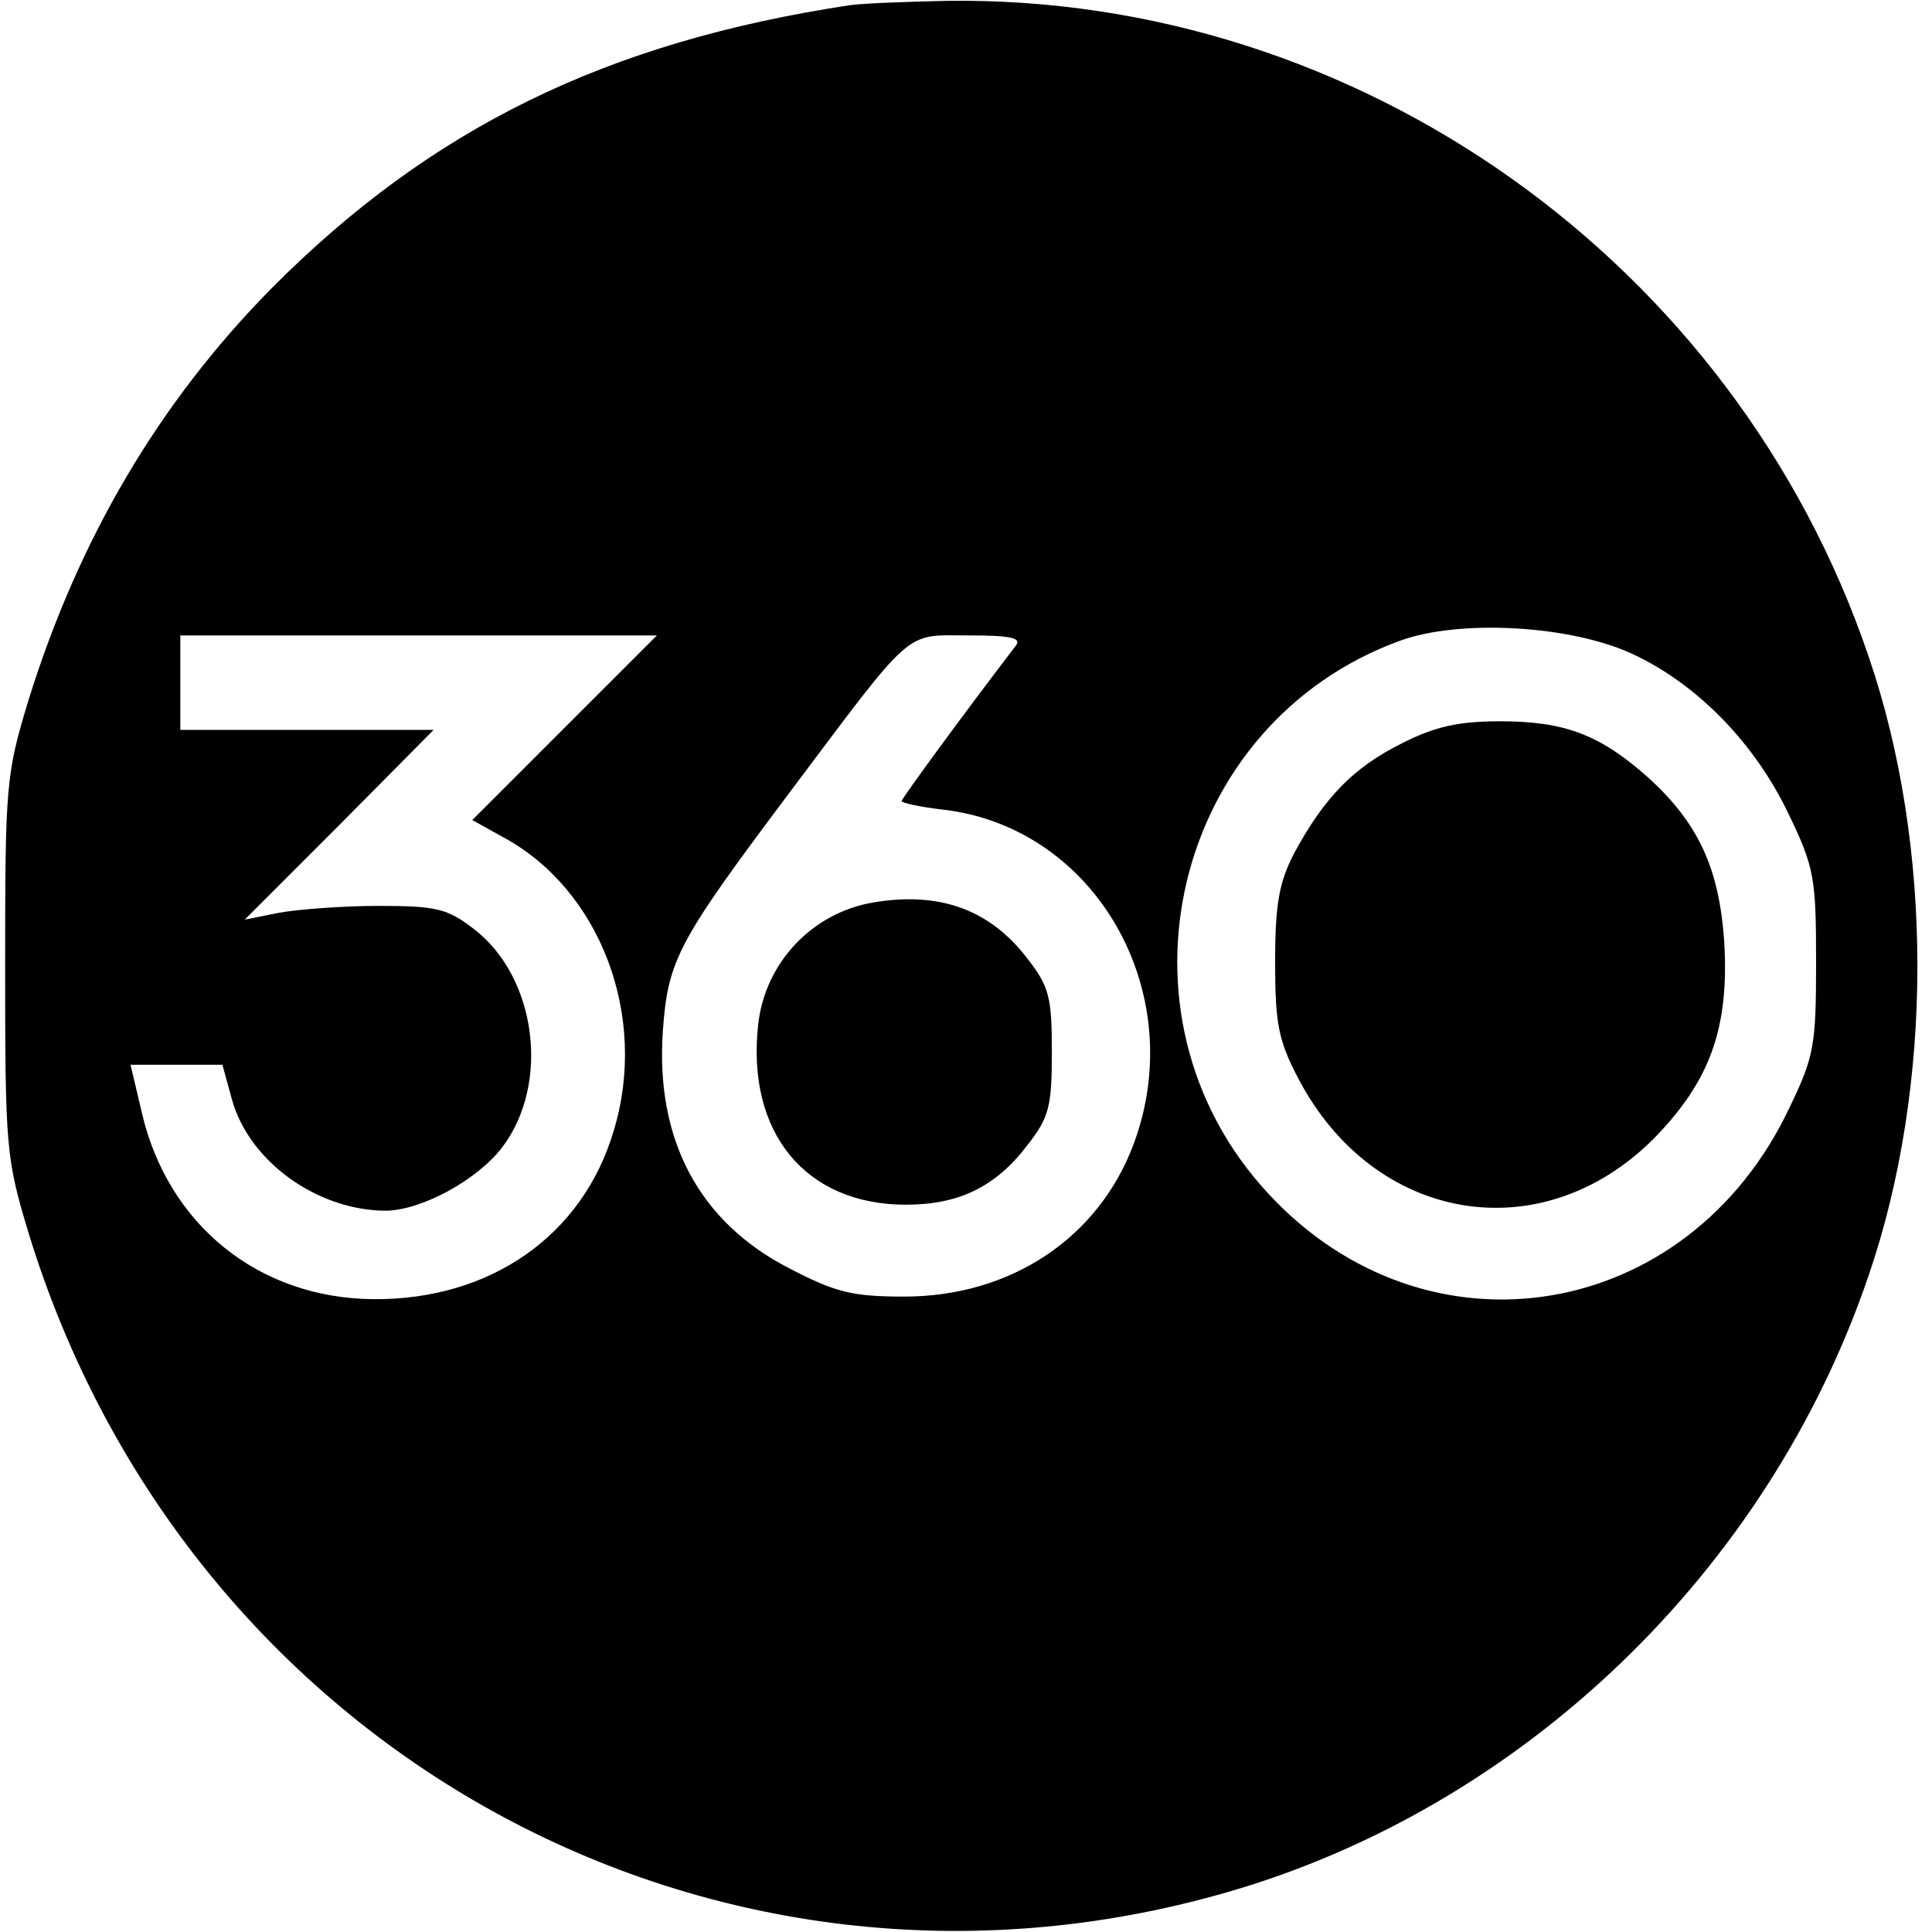
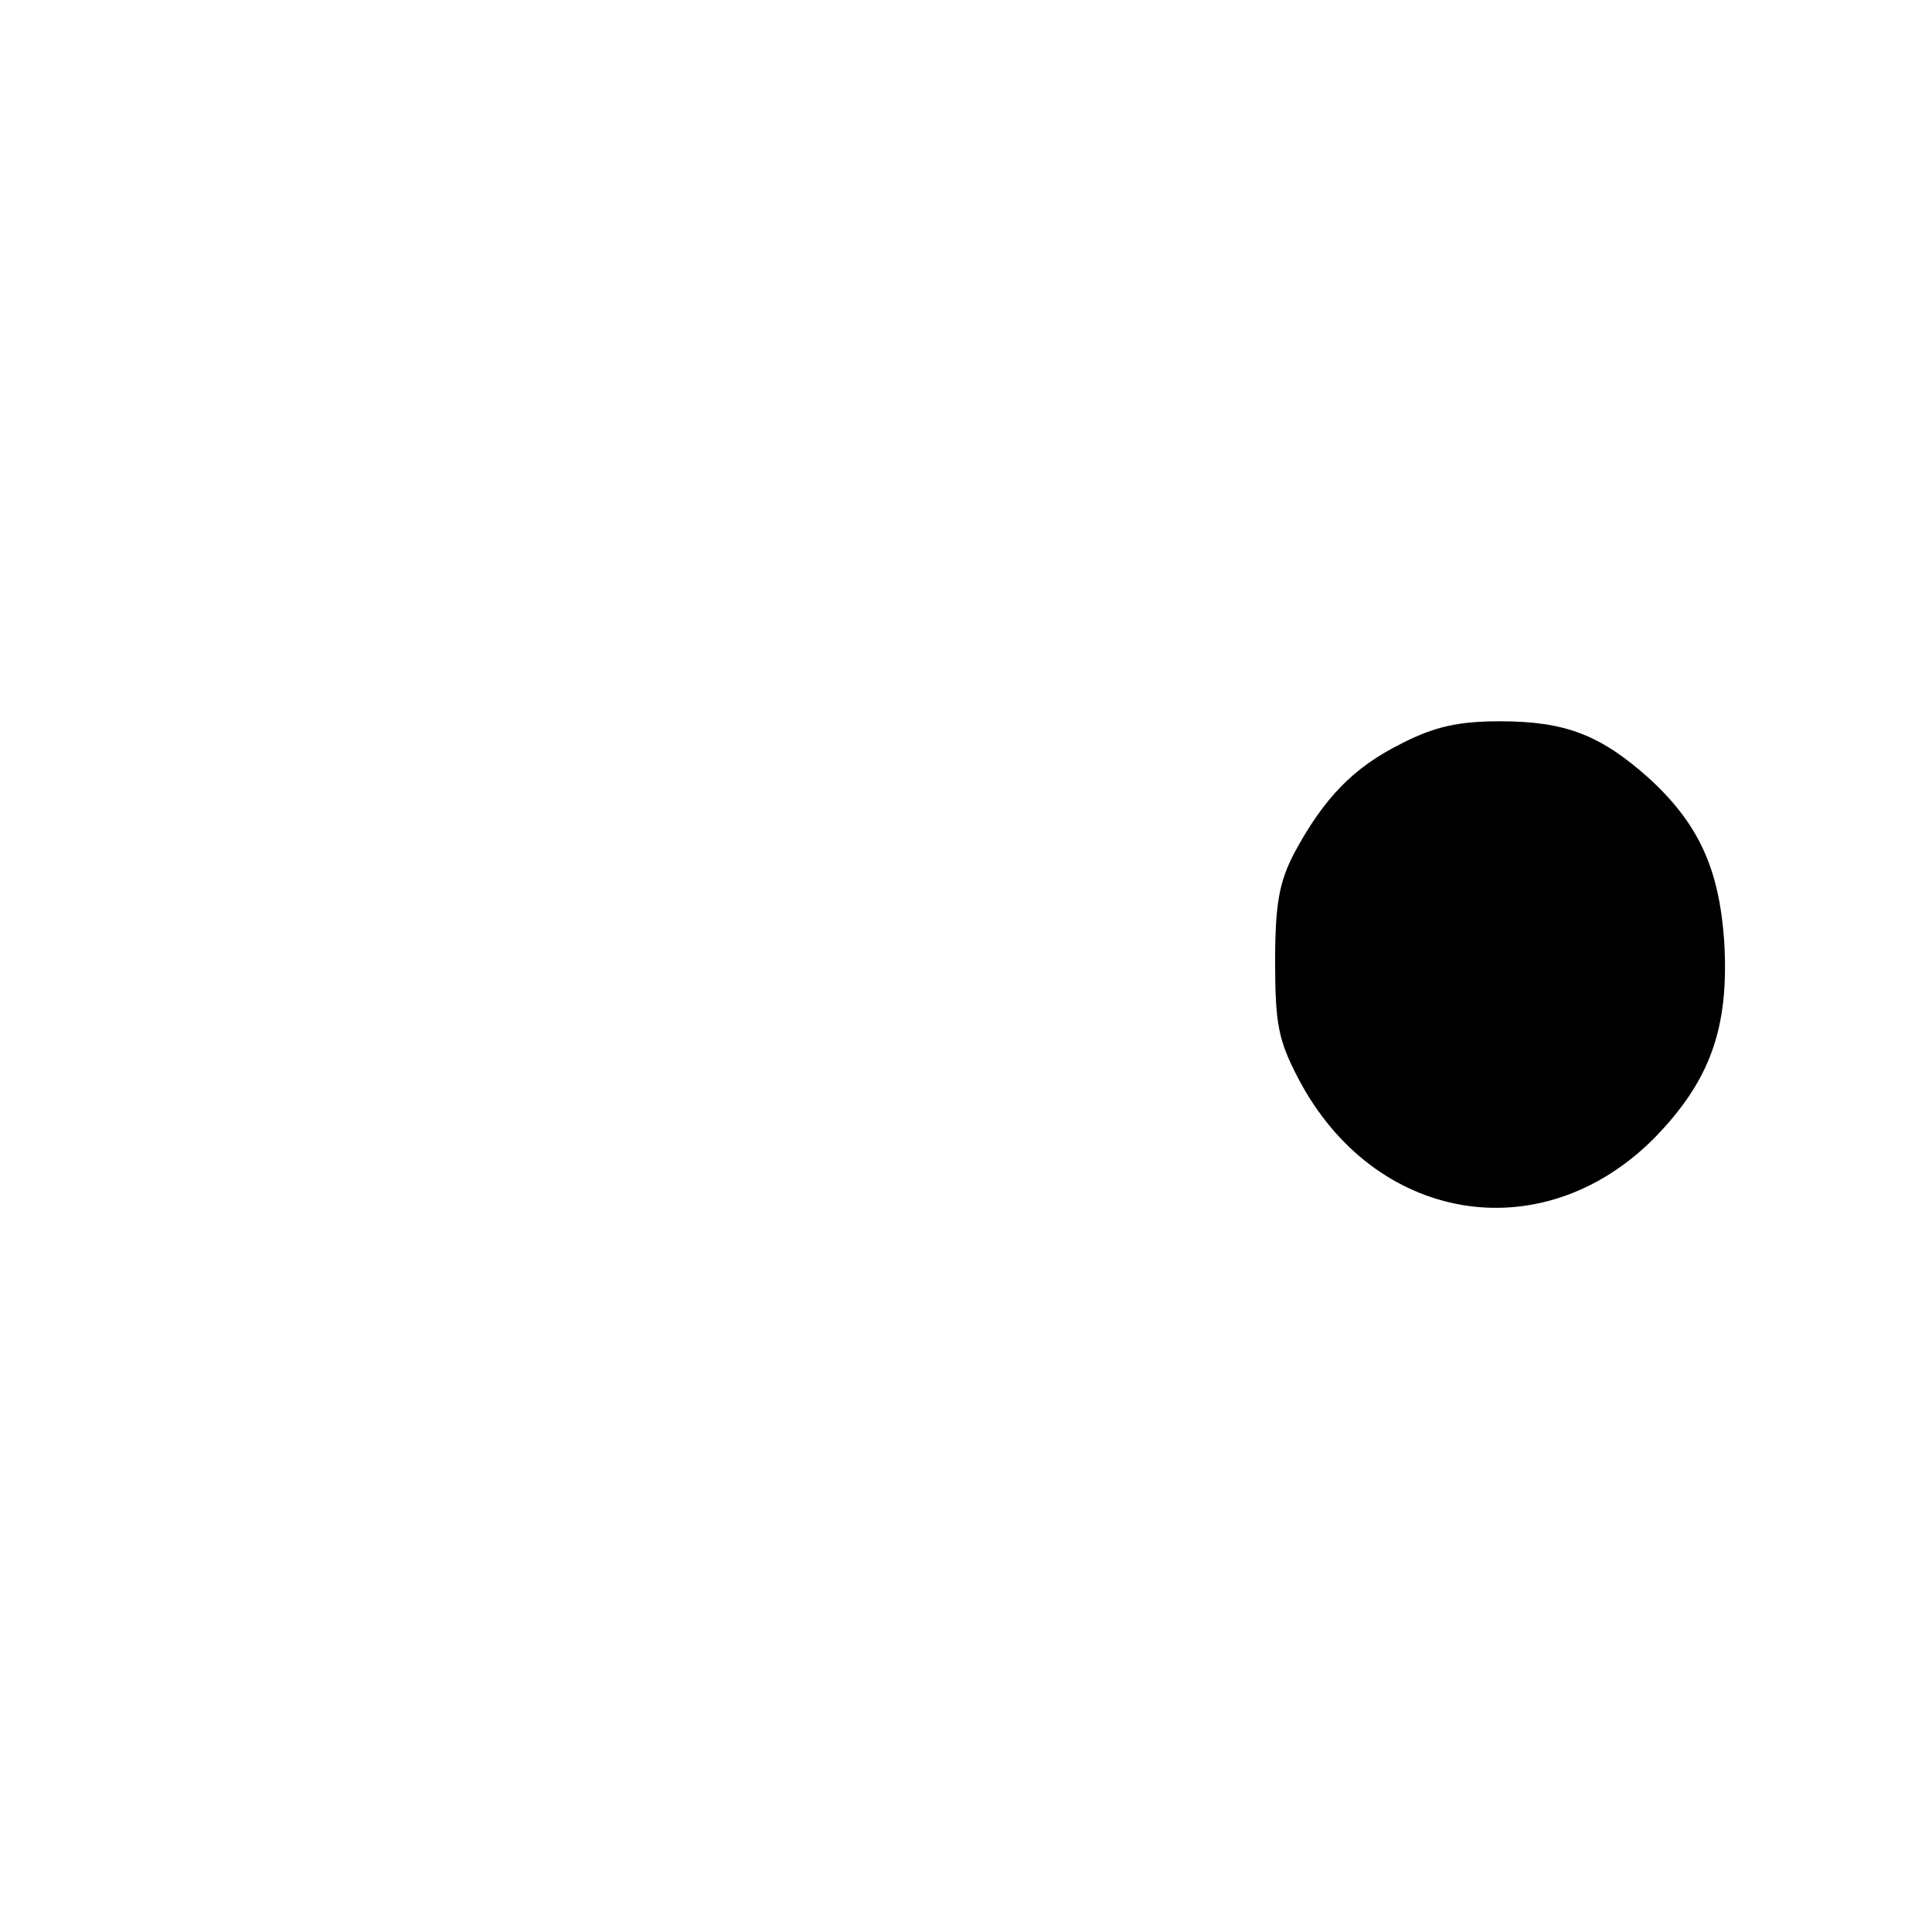
<svg xmlns="http://www.w3.org/2000/svg" version="1.0" width="225pt" height="225pt" viewBox="0 0 225 225" preserveAspectRatio="xMidYMid meet">
  <g transform="translate(0,225) scale(0.1,-0.1)" fill="#000000" stroke="none">
-     <path d="M990 2244 c-284 -43 -488 -143 -674 -330 -130 -132 -224 -290 -283 -480 -26 -86 -27 -97 -27 -309 0 -211 1 -224 27 -310 184 -603 797 -941 1395 -769 345 99 631 374 748 718 76 221 76 501 0 722 -156 459 -595 770 -1074 763 -48 -1 -98 -3 -112 -5z m912 -756 c75 -35 142 -104 181 -186 30 -62 32 -75 32 -172 0 -97 -2 -110 -31 -170 -118 -250 -422 -300 -607 -100 -193 208 -111 548 154 644 69 25 199 18 271 -16z m-1245 -86 l-107 -107 36 -20 c113 -61 169 -208 129 -341 -36 -123 -144 -198 -280 -197 -134 1 -240 87 -270 218 l-13 55 54 0 53 0 11 -40 c20 -73 100 -130 180 -130 42 1 106 36 135 74 56 74 40 198 -33 254 -31 24 -44 27 -111 27 -42 0 -94 -4 -116 -8 l-40 -8 110 110 110 111 -148 0 -147 0 0 55 0 55 277 0 278 0 -108 -108z m526 96 c-59 -77 -133 -178 -133 -181 0 -2 22 -7 49 -10 178 -21 287 -214 221 -390 -41 -109 -143 -177 -267 -177 -61 0 -80 5 -134 33 -105 54 -156 150 -147 277 6 82 17 103 146 275 148 197 134 185 210 185 50 0 62 -3 55 -12z" />
    <path d="M1632 1384 c-56 -28 -90 -63 -125 -128 -17 -33 -22 -58 -22 -126 0 -73 4 -92 27 -136 88 -168 282 -201 413 -71 67 68 89 130 83 231 -6 85 -30 137 -88 190 -56 50 -97 66 -173 66 -48 0 -76 -6 -115 -26z" />
-     <path d="M1017 1199 c-71 -12 -126 -70 -134 -142 -14 -126 55 -210 172 -210 62 0 105 21 142 70 25 32 28 45 28 108 0 63 -3 76 -28 108 -44 58 -103 79 -180 66z" />
  </g>
</svg>